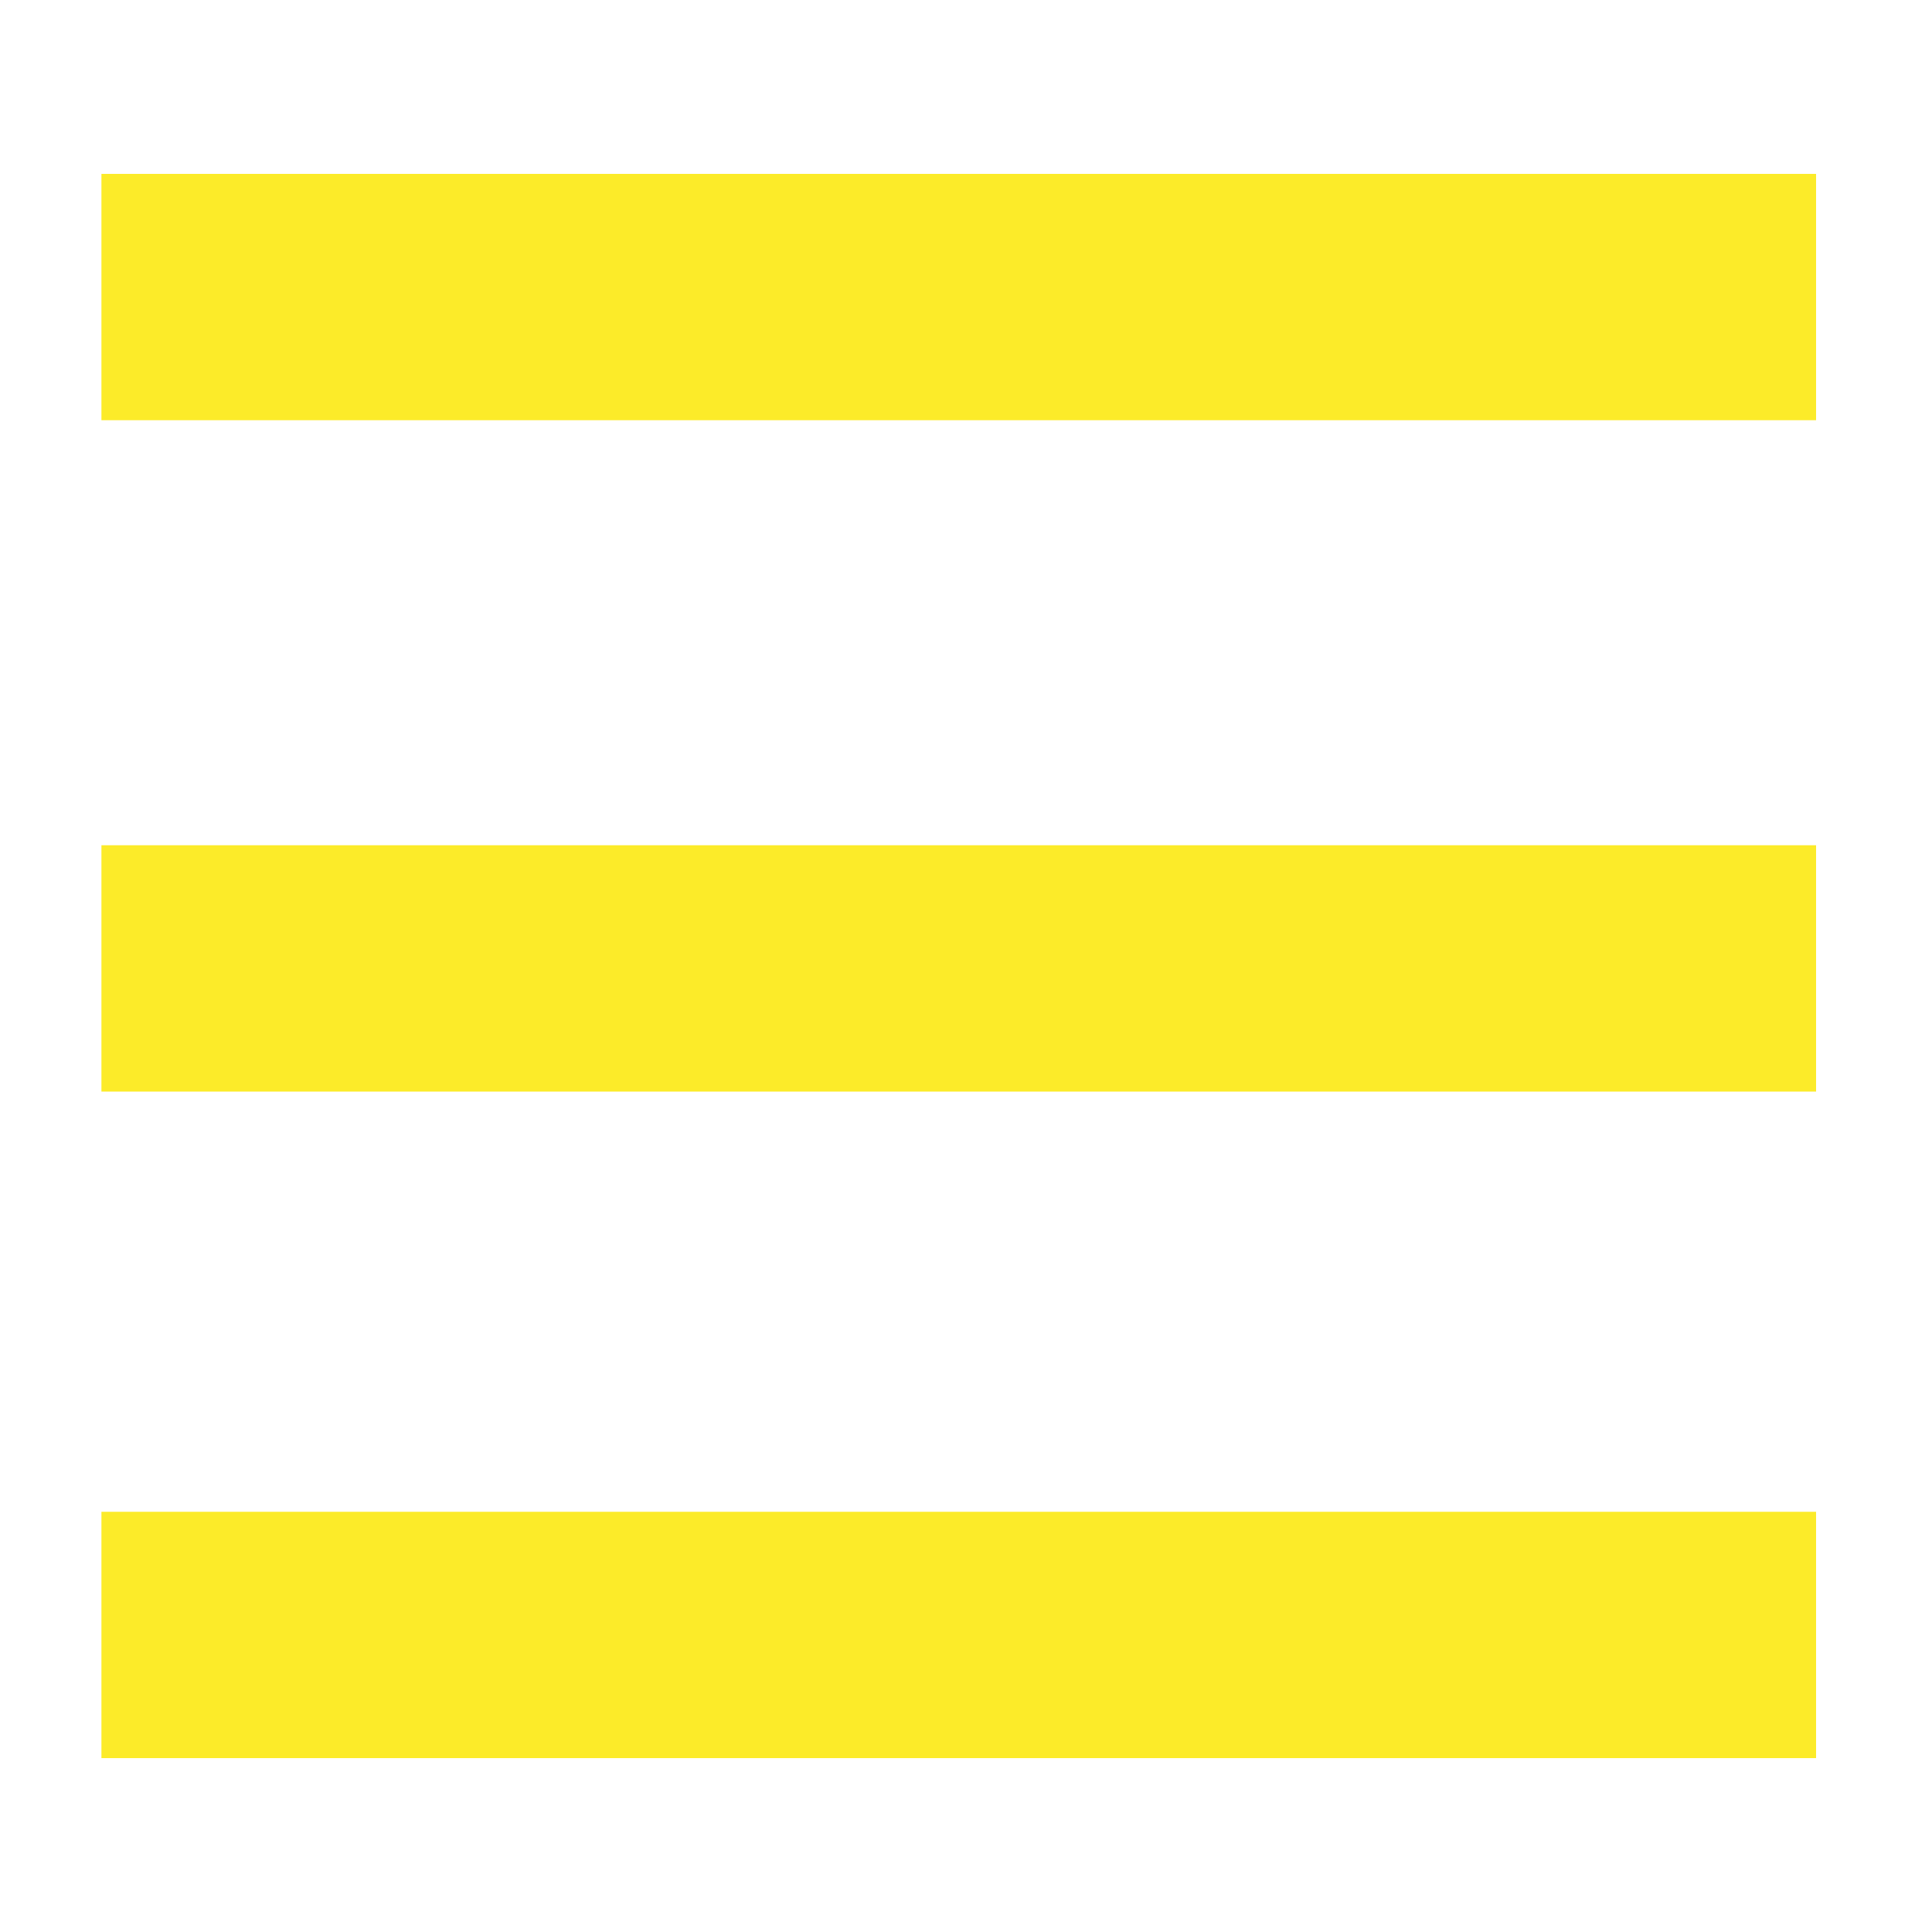
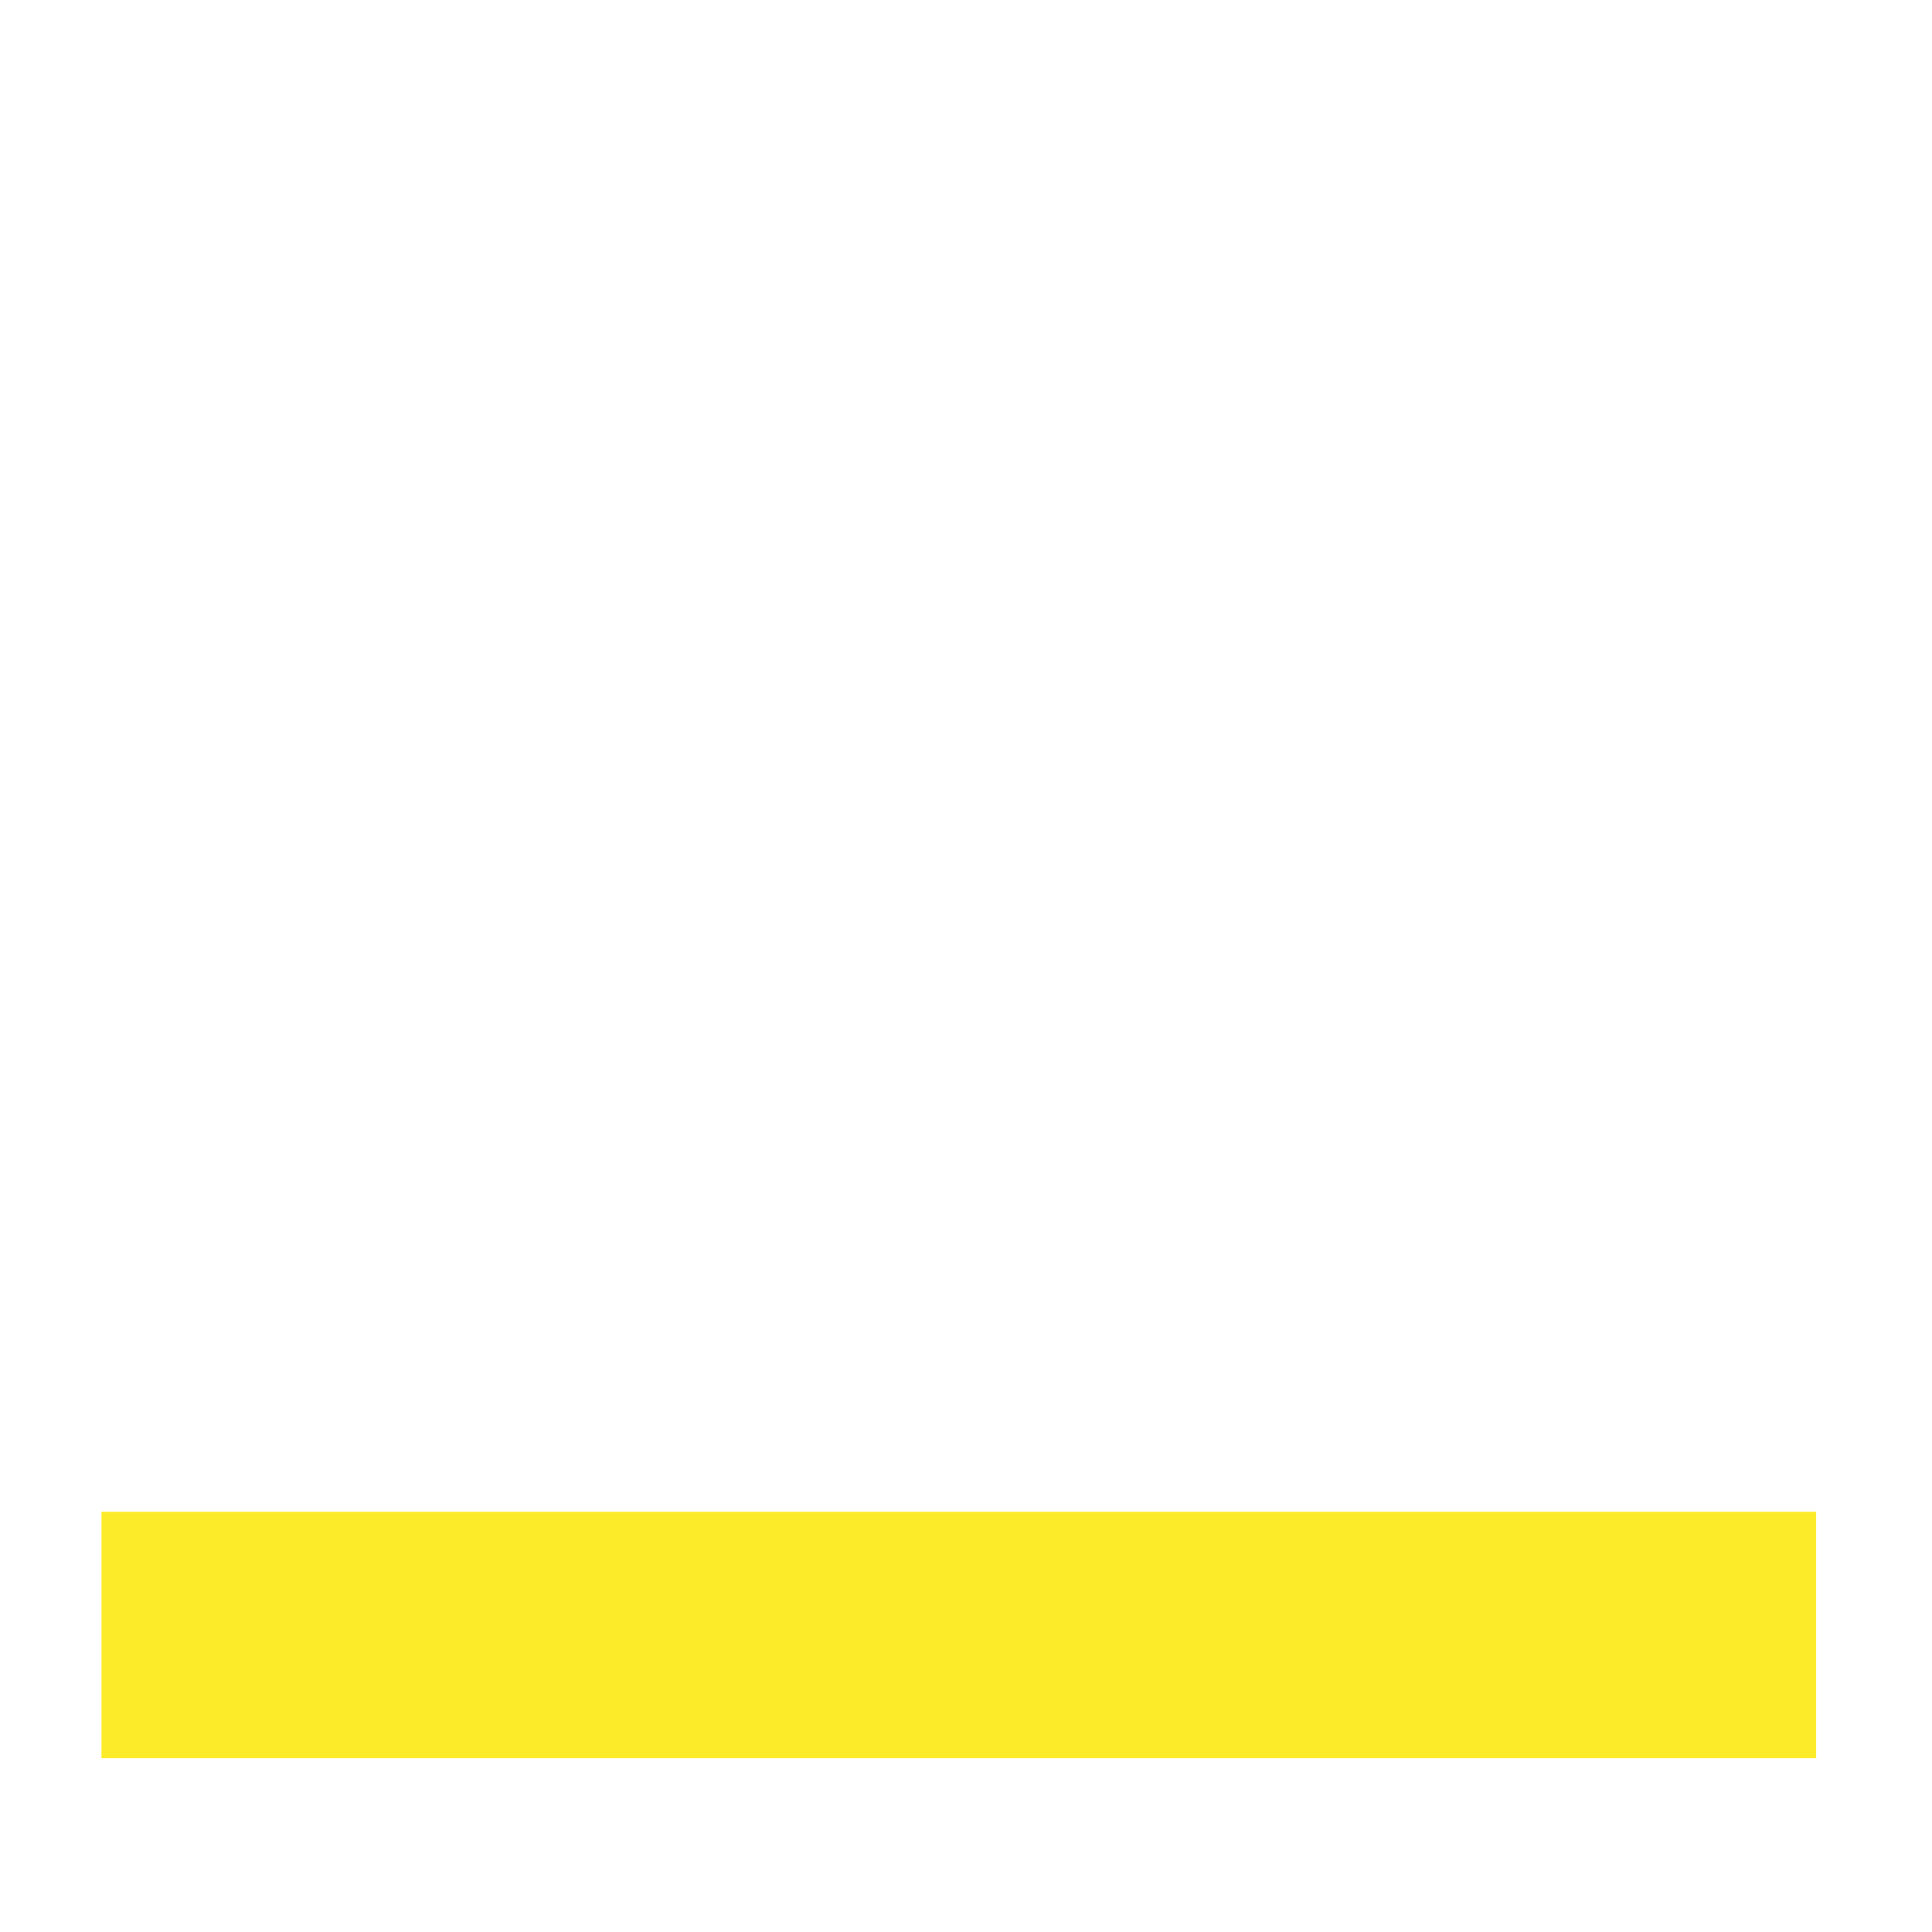
<svg xmlns="http://www.w3.org/2000/svg" version="1.1" id="Capa_1" x="0px" y="0px" viewBox="0 0 40 40" style="enable-background:new 0 0 40 40;" xml:space="preserve">
  <style type="text/css">
	.st0{fill:#FCEB29;}
</style>
-   <rect x="2.1" y="3.6" class="st0" width="35.5" height="5.1" />
-   <rect x="2.1" y="17.5" class="st0" width="35.5" height="5.1" />
  <rect x="2.1" y="31.3" class="st0" width="35.5" height="5.1" />
</svg>